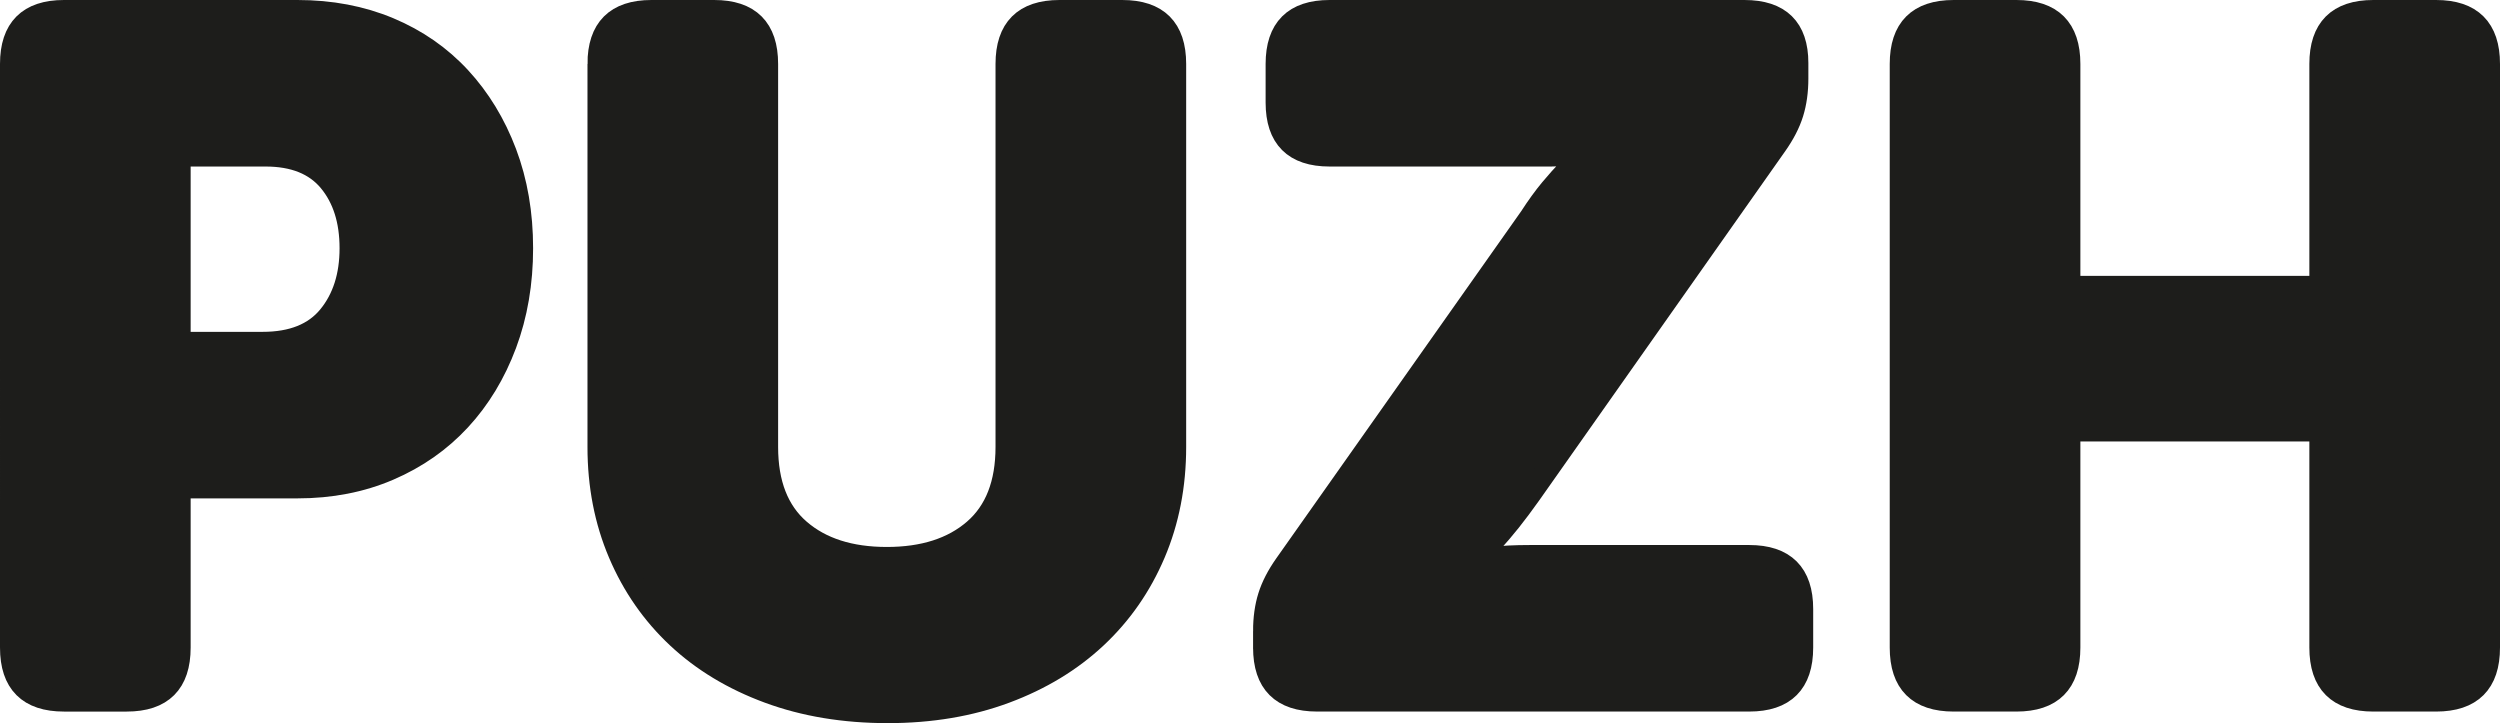
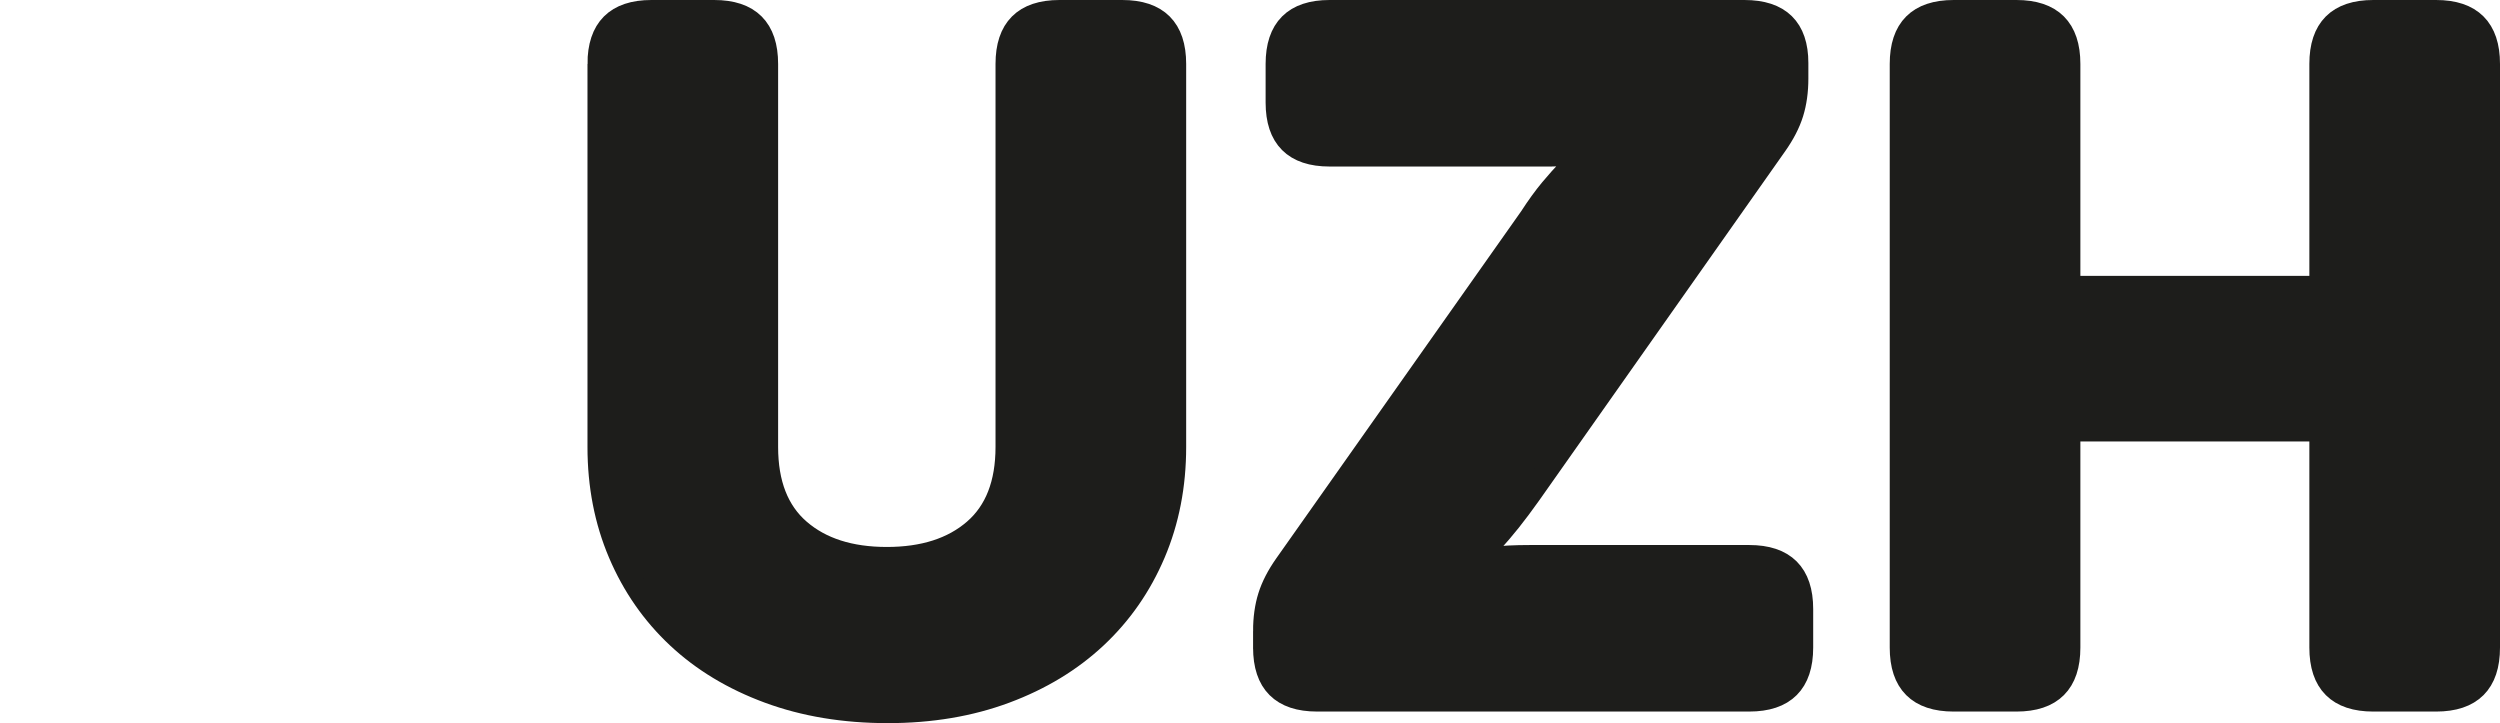
<svg xmlns="http://www.w3.org/2000/svg" id="Ebene_2" viewBox="0 0 458.072 132.499">
  <g id="Ebene_1-2" data-name="Ebene_1">
    <g>
-       <path d="M2,11.721C2,5.242,5.24,2,11.722,2h42.774c6.125,0,11.724,1.061,16.792,3.182,5.065,2.121,9.396,5.125,12.991,9.014,3.593,3.889,6.391,8.484,8.396,13.787,2.002,5.303,3.004,11.136,3.004,17.498s-1.002,12.227-3.004,17.588c-2.005,5.363-4.803,9.986-8.396,13.875-3.596,3.889-7.926,6.924-12.991,9.103-5.068,2.182-10.666,3.27-16.792,3.27h-21.564v29.341c0,6.482-3.242,9.722-9.721,9.722h-11.489c-6.482,0-9.722-3.239-9.722-9.722V11.721ZM48.132,62.803c5.419,0,9.457-1.618,12.108-4.861,2.651-3.238,3.977-7.393,3.977-12.461s-1.298-9.16-3.888-12.283c-2.593-3.121-6.482-4.685-11.666-4.685h-15.731v34.29h15.201Z" style="fill: #1d1d1b; stroke: #1d1d1b; stroke-miterlimit: 10; stroke-width: 4px;" />
      <path d="M109.642,11.721c0-6.479,3.24-9.721,9.722-9.721h11.489c6.479,0,9.721,3.242,9.721,9.721v70.172c0,6.716,1.972,11.783,5.921,15.2,3.947,3.419,9.279,5.126,15.996,5.126s12.047-1.707,15.996-5.126c3.947-3.417,5.921-8.484,5.921-15.2V11.721c0-6.479,3.239-9.721,9.721-9.721h11.489c6.479,0,9.722,3.242,9.722,9.721v70.172c0,7.069-1.268,13.582-3.8,19.531-2.535,5.951-6.098,11.076-10.693,15.377-4.596,4.303-10.136,7.661-16.615,10.074-6.482,2.414-13.671,3.624-21.564,3.624-8.015,0-15.289-1.21-21.829-3.624-6.54-2.413-12.107-5.771-16.703-10.074-4.595-4.301-8.161-9.426-10.693-15.377-2.535-5.949-3.8-12.462-3.8-19.531V11.721Z" style="fill: #1d1d1b; stroke: #1d1d1b; stroke-miterlimit: 10; stroke-width: 4px;" />
      <path d="M231.598,115.652c0-2.356.293-4.478.884-6.363.588-1.884,1.591-3.828,3.005-5.833l44.895-63.632c1.296-2.002,2.533-3.711,3.712-5.125,1.177-1.414,2.237-2.591,3.182-3.535,1.061-1.176,2.002-2.121,2.828-2.828v-.354c-.826.119-1.768.238-2.828.354-.944.119-1.975.177-3.093.177h-40.565c-6.481,0-9.721-3.239-9.721-9.722v-7.07c0-6.479,3.239-9.721,9.721-9.721h76.004c6.479,0,9.722,3.182,9.722,9.545v2.828c0,2.357-.296,4.479-.884,6.363-.591,1.886-1.591,3.83-3.005,5.832l-45.072,63.984c-2.593,3.654-4.891,6.54-6.893,8.661-1.061,1.179-2.006,2.121-2.828,2.828v.354c.707,0,1.591-.058,2.651-.177.941-.116,2.002-.205,3.181-.266,1.177-.058,2.475-.088,3.889-.088h40.123c6.479,0,9.722,3.242,9.722,9.721v7.07c0,6.482-3.242,9.722-9.722,9.722h-79.185c-6.482,0-9.722-3.239-9.722-9.722v-3.004Z" style="fill: #1d1d1b; stroke: #1d1d1b; stroke-miterlimit: 10; stroke-width: 4px;" />
      <path d="M348.253,11.721c0-6.479,3.239-9.721,9.721-9.721h11.489c6.479,0,9.722,3.242,9.722,9.721v40.83h45.955V11.721c0-6.479,3.24-9.721,9.722-9.721h11.489c6.479,0,9.721,3.242,9.721,9.721v106.936c0,6.482-3.242,9.722-9.721,9.722h-11.489c-6.481,0-9.722-3.239-9.722-9.722v-39.77h-45.955v39.77c0,6.482-3.242,9.722-9.722,9.722h-11.489c-6.481,0-9.721-3.239-9.721-9.722V11.721Z" style="fill: #1d1d1b; stroke: #1d1d1b; stroke-miterlimit: 10; stroke-width: 4px;" />
    </g>
  </g>
</svg>